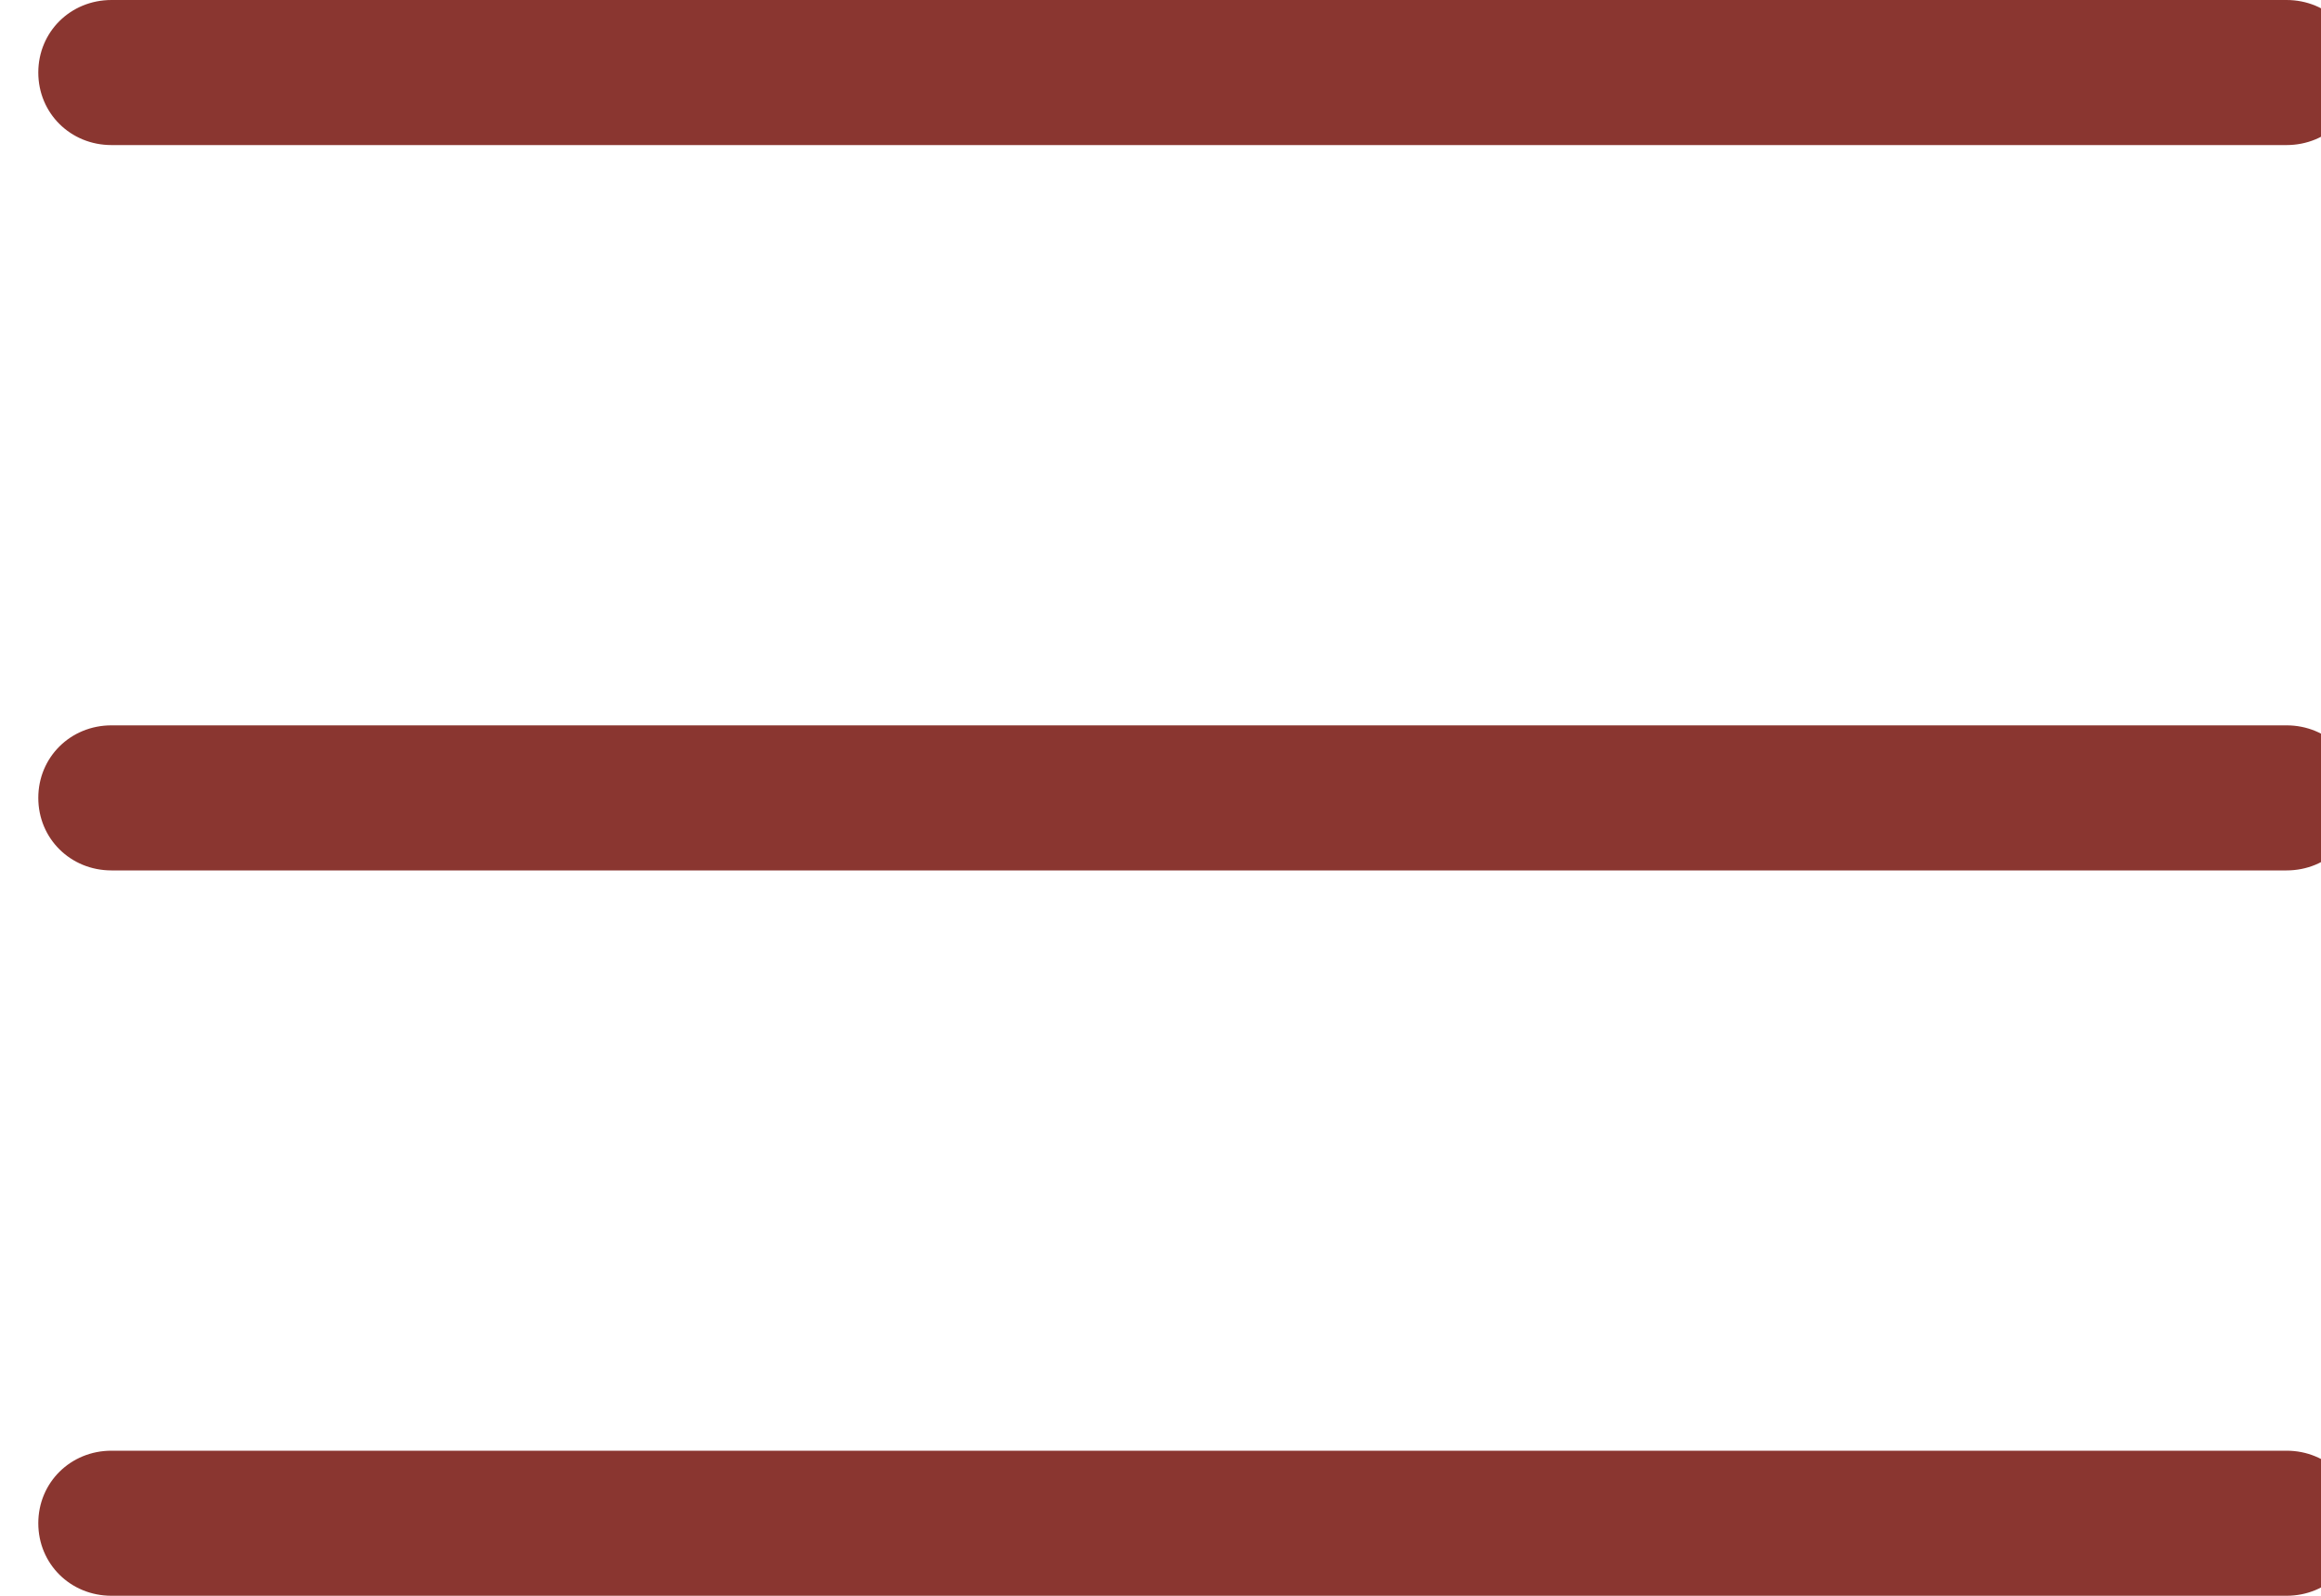
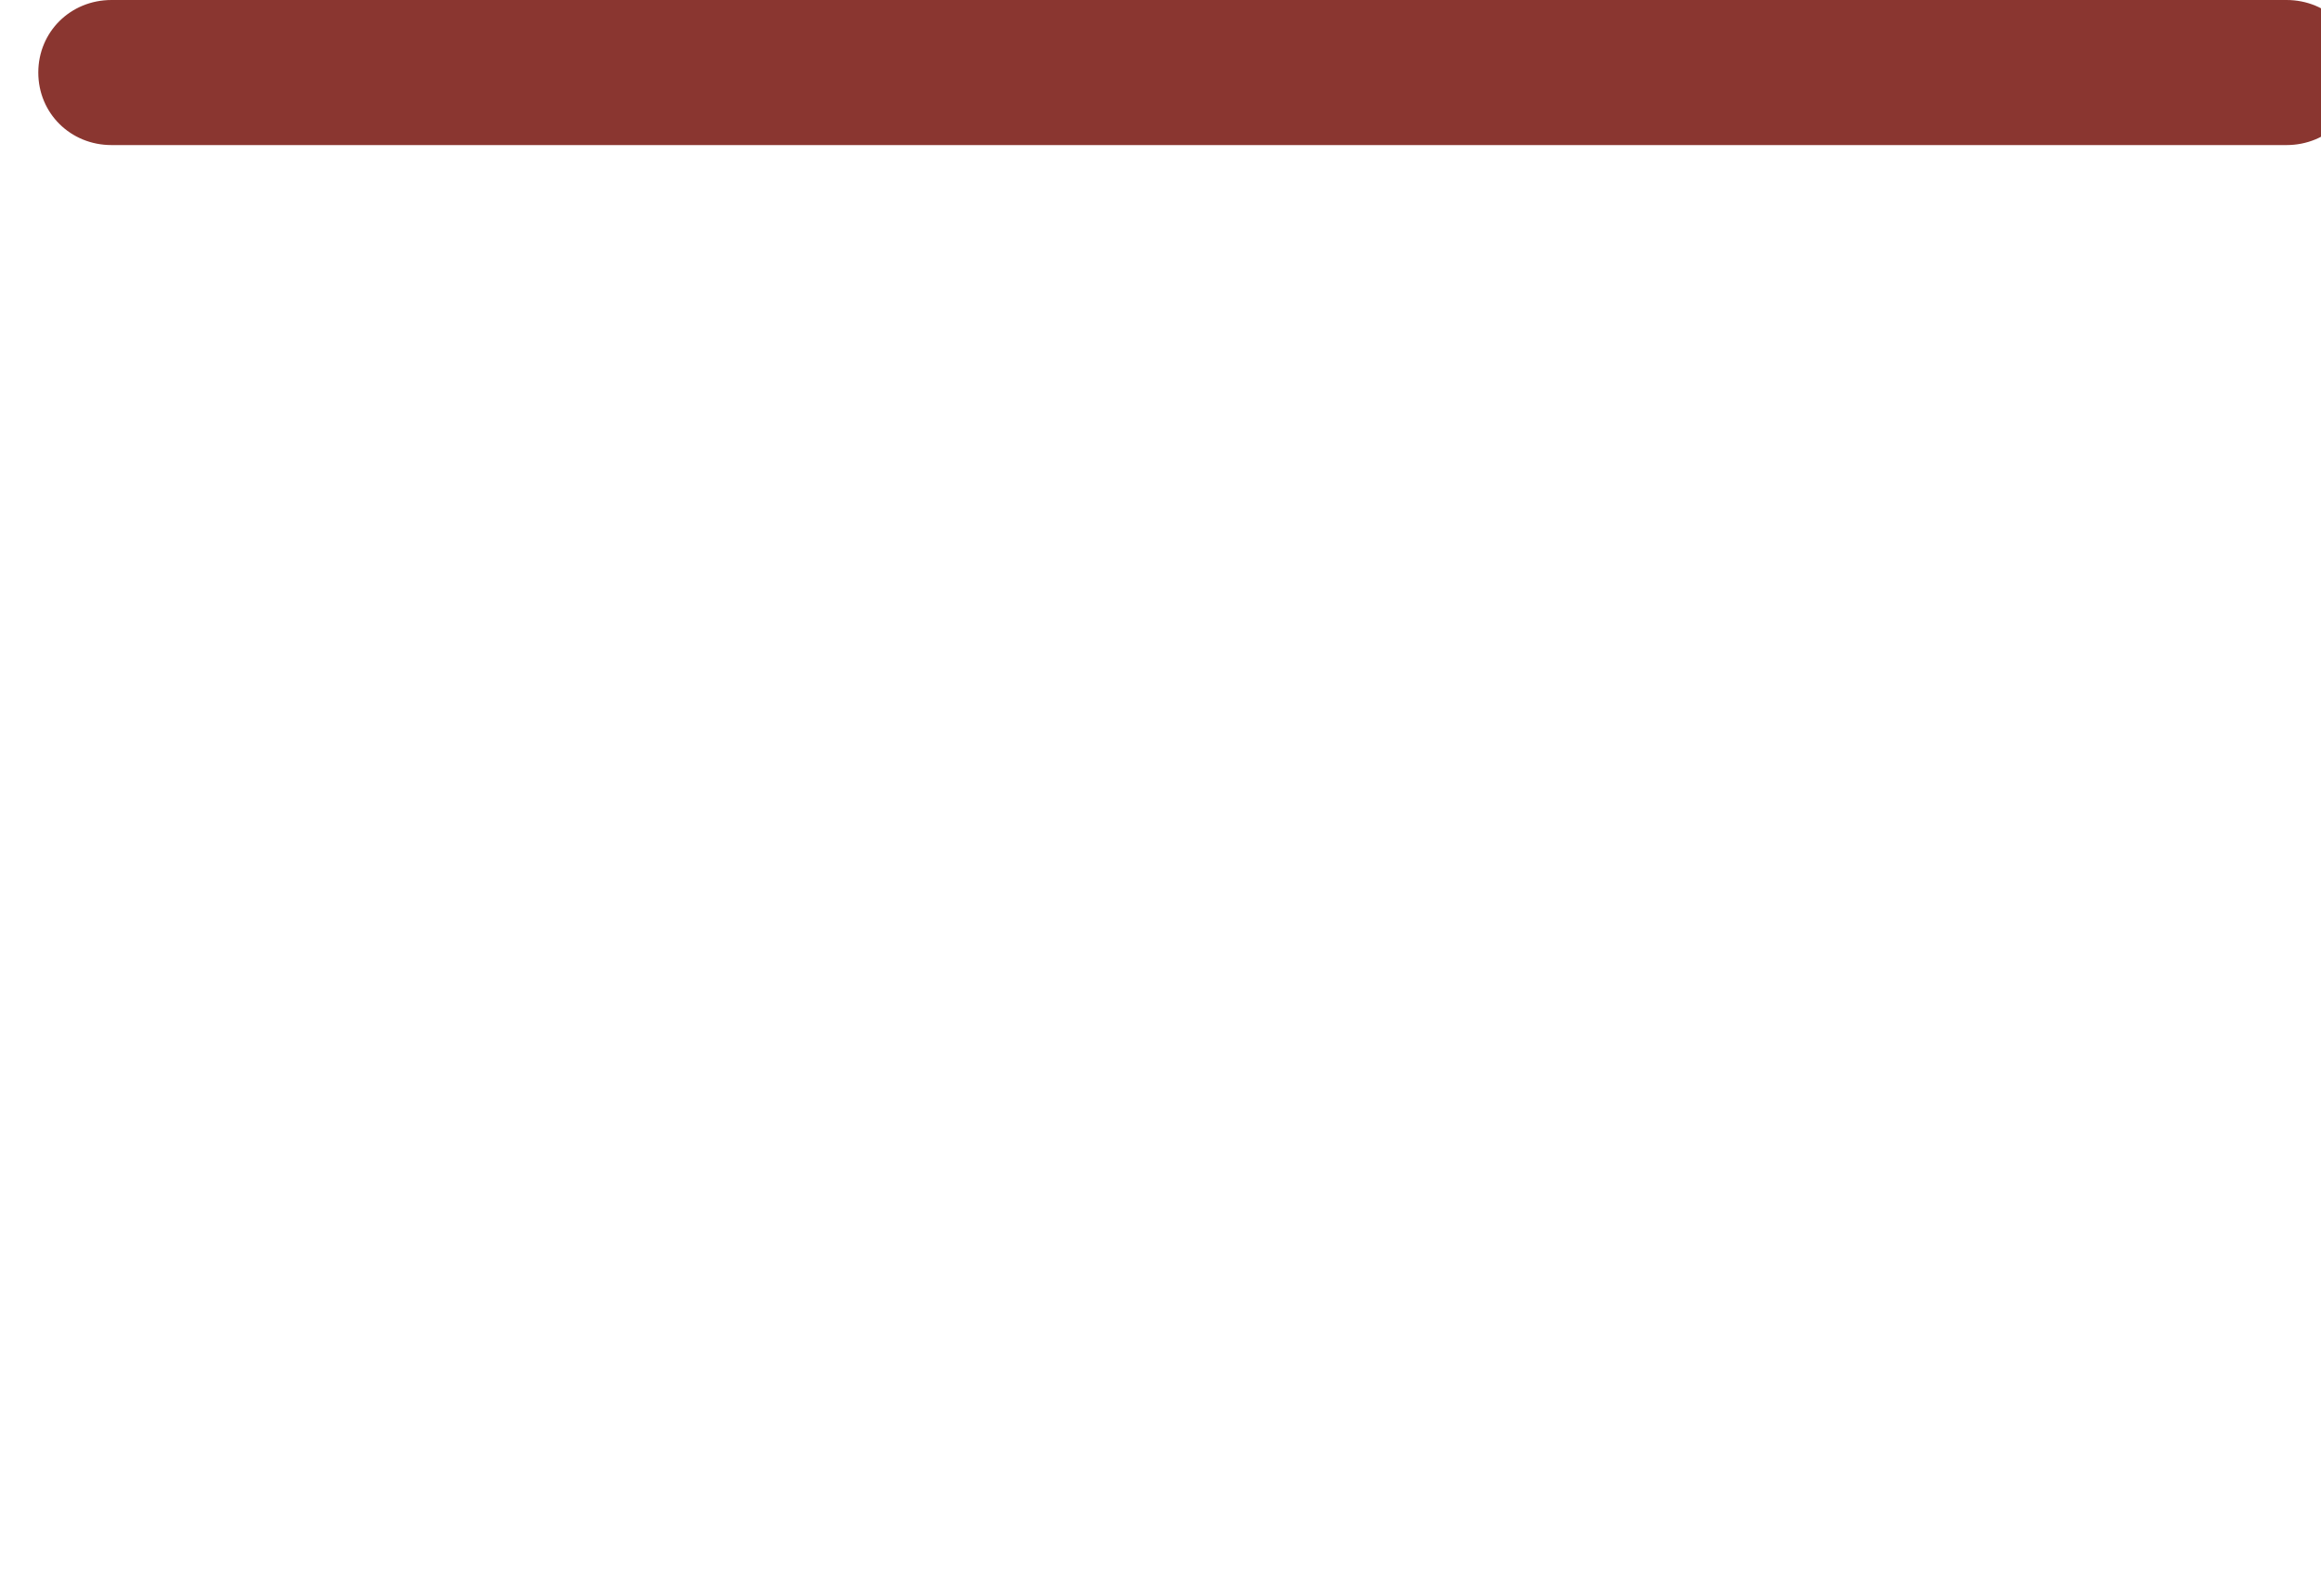
<svg xmlns="http://www.w3.org/2000/svg" width="100%" height="100%" viewBox="0 0 32 22" version="1.1" xml:space="preserve" style="fill-rule:evenodd;clip-rule:evenodd;stroke-linejoin:round;stroke-miterlimit:2;">
  <g transform="matrix(2.462,0,0,2,-2816,-3056)">
    <path d="M1157,1528.5C1157,1528.22 1156.82,1528 1156.59,1528L1144.41,1528C1144.18,1528 1144,1528.22 1144,1528.5C1144,1528.78 1144.18,1529 1144.41,1529L1156.59,1529C1156.82,1529 1157,1528.78 1157,1528.5Z" style="fill:rgb(138,54,48);" />
  </g>
  <g transform="matrix(2.462,0,0,2,-2816,-3036)">
-     <path d="M1157,1528.5C1157,1528.22 1156.82,1528 1156.59,1528L1144.41,1528C1144.18,1528 1144,1528.22 1144,1528.5C1144,1528.78 1144.18,1529 1144.41,1529L1156.59,1529C1156.82,1529 1157,1528.78 1157,1528.5Z" style="fill:rgb(138,54,48);" />
-   </g>
+     </g>
  <g transform="matrix(2.462,0,0,2,-2816,-3046)">
-     <path d="M1157,1528.5C1157,1528.22 1156.82,1528 1156.59,1528L1144.41,1528C1144.18,1528 1144,1528.22 1144,1528.5C1144,1528.78 1144.18,1529 1144.41,1529L1156.59,1529C1156.82,1529 1157,1528.78 1157,1528.5Z" style="fill:rgb(138,54,48);" />
-   </g>
+     </g>
</svg>